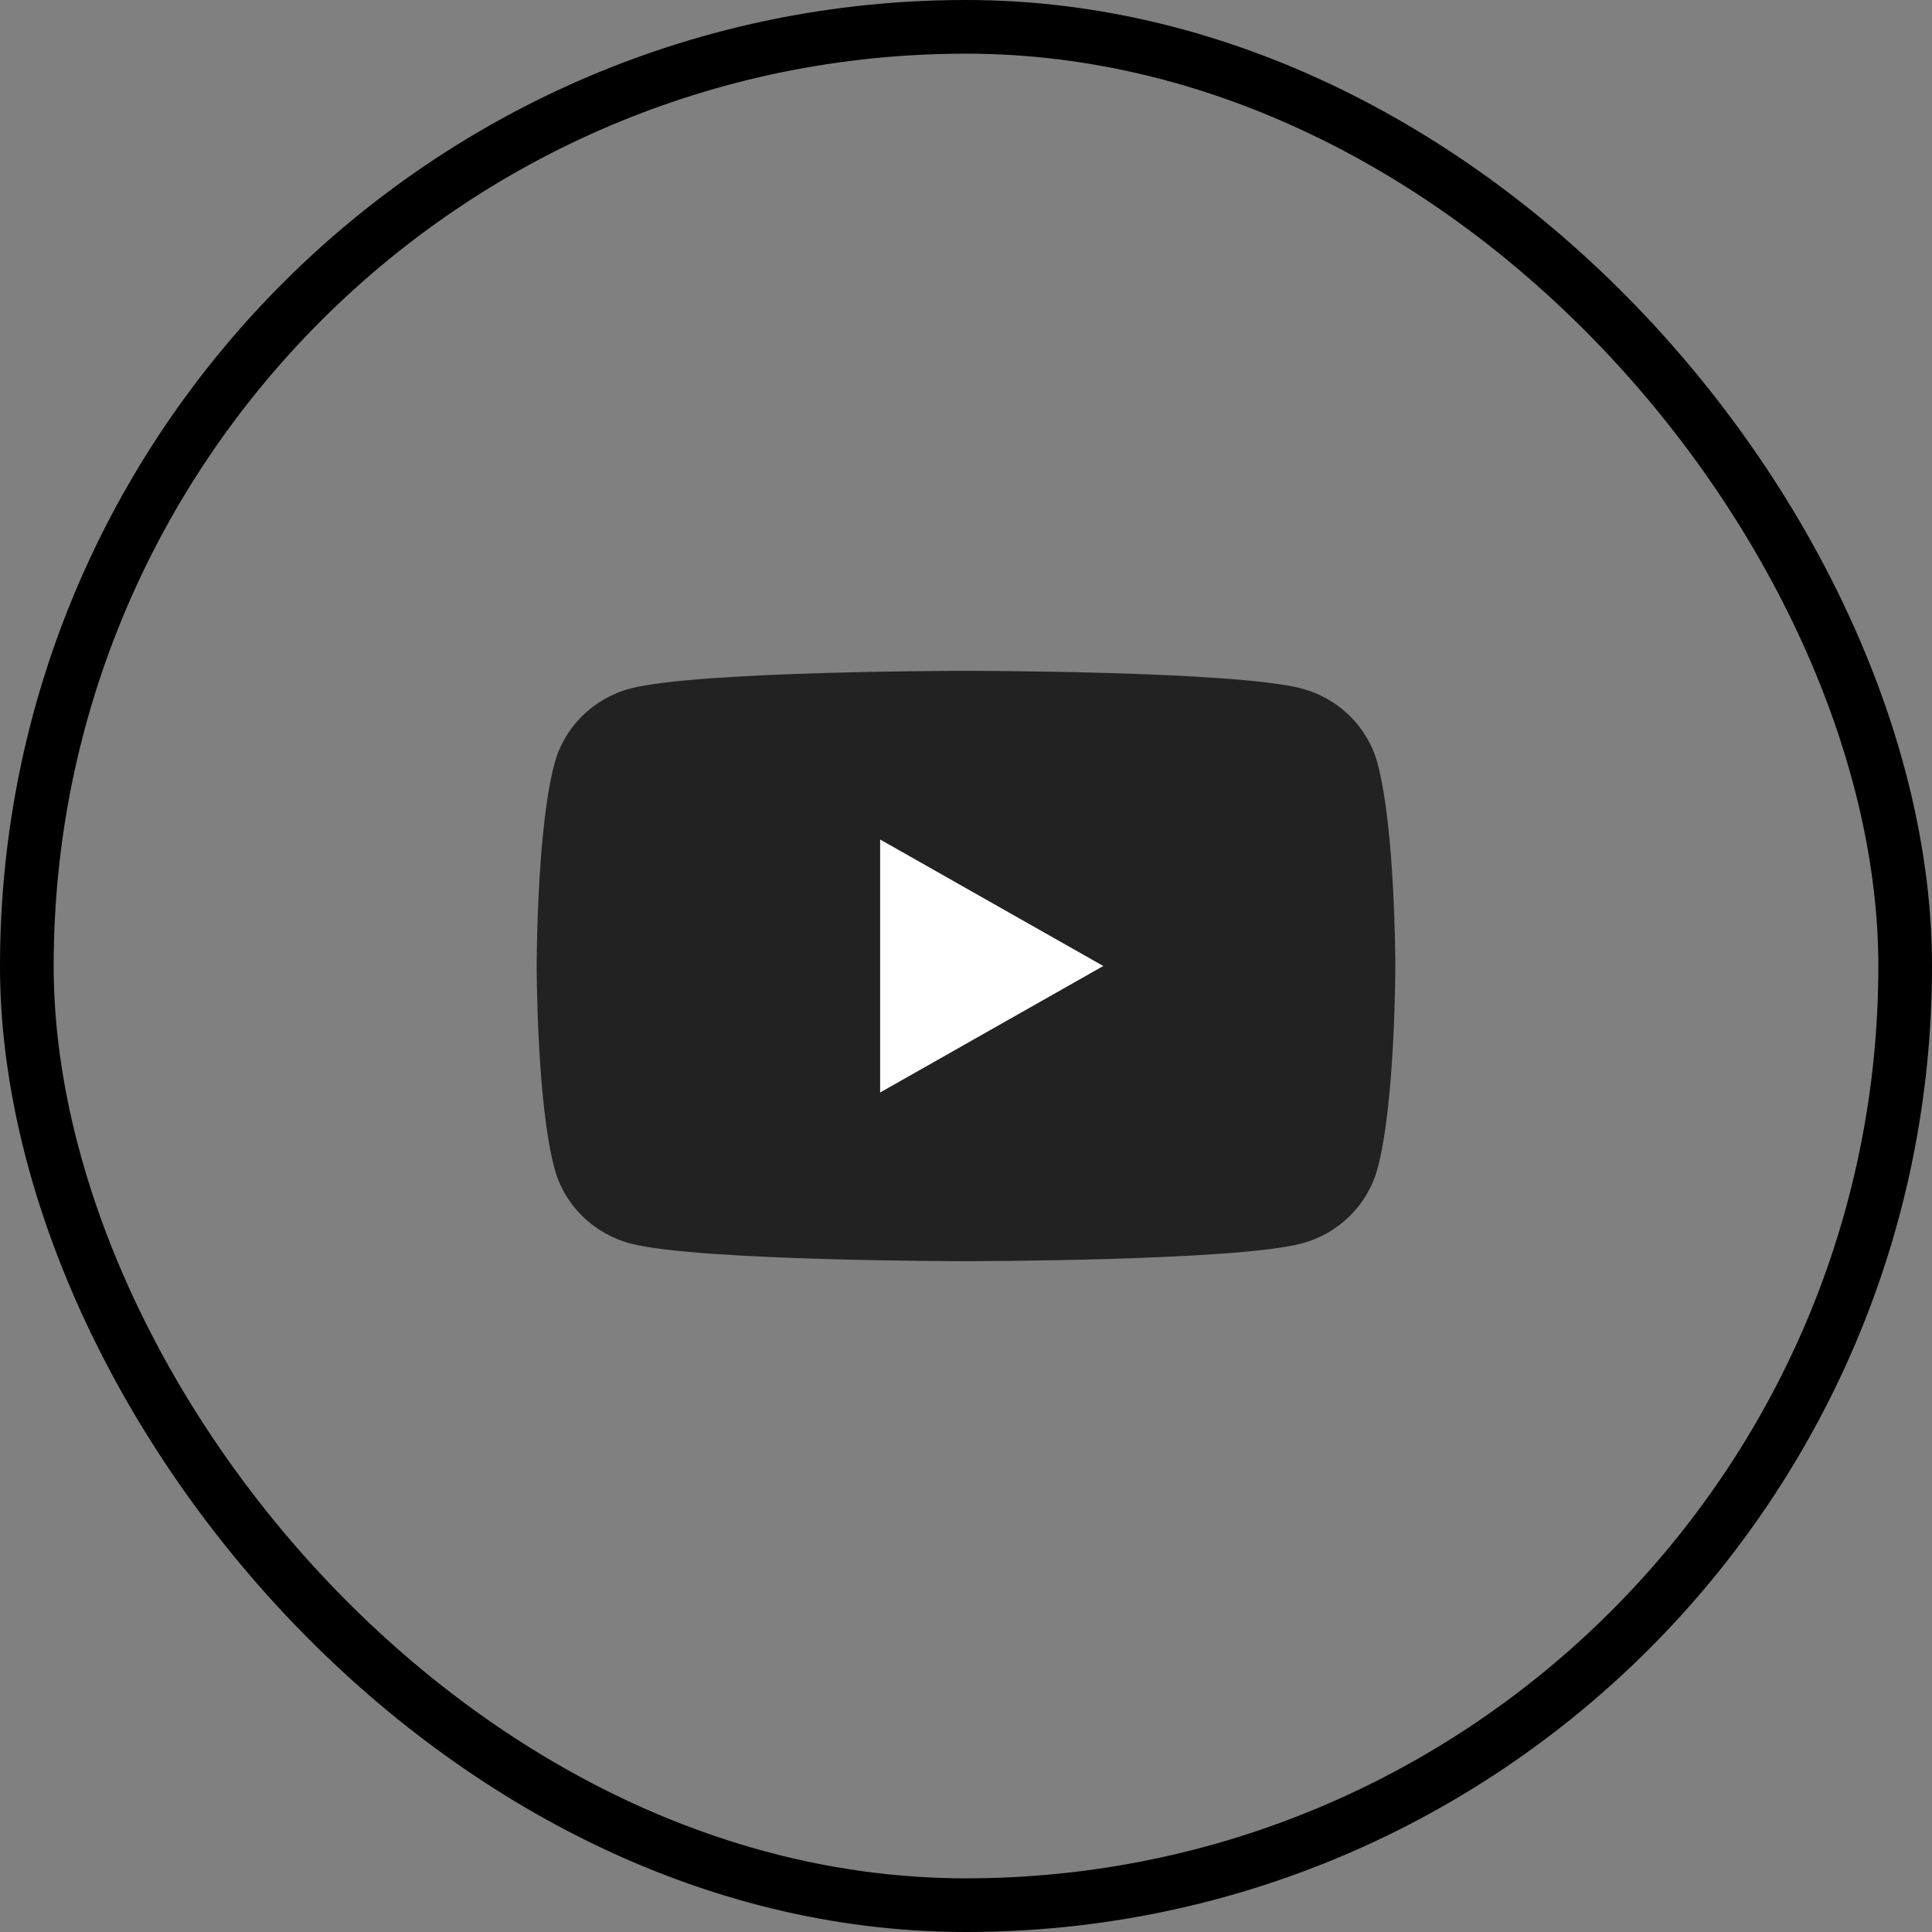
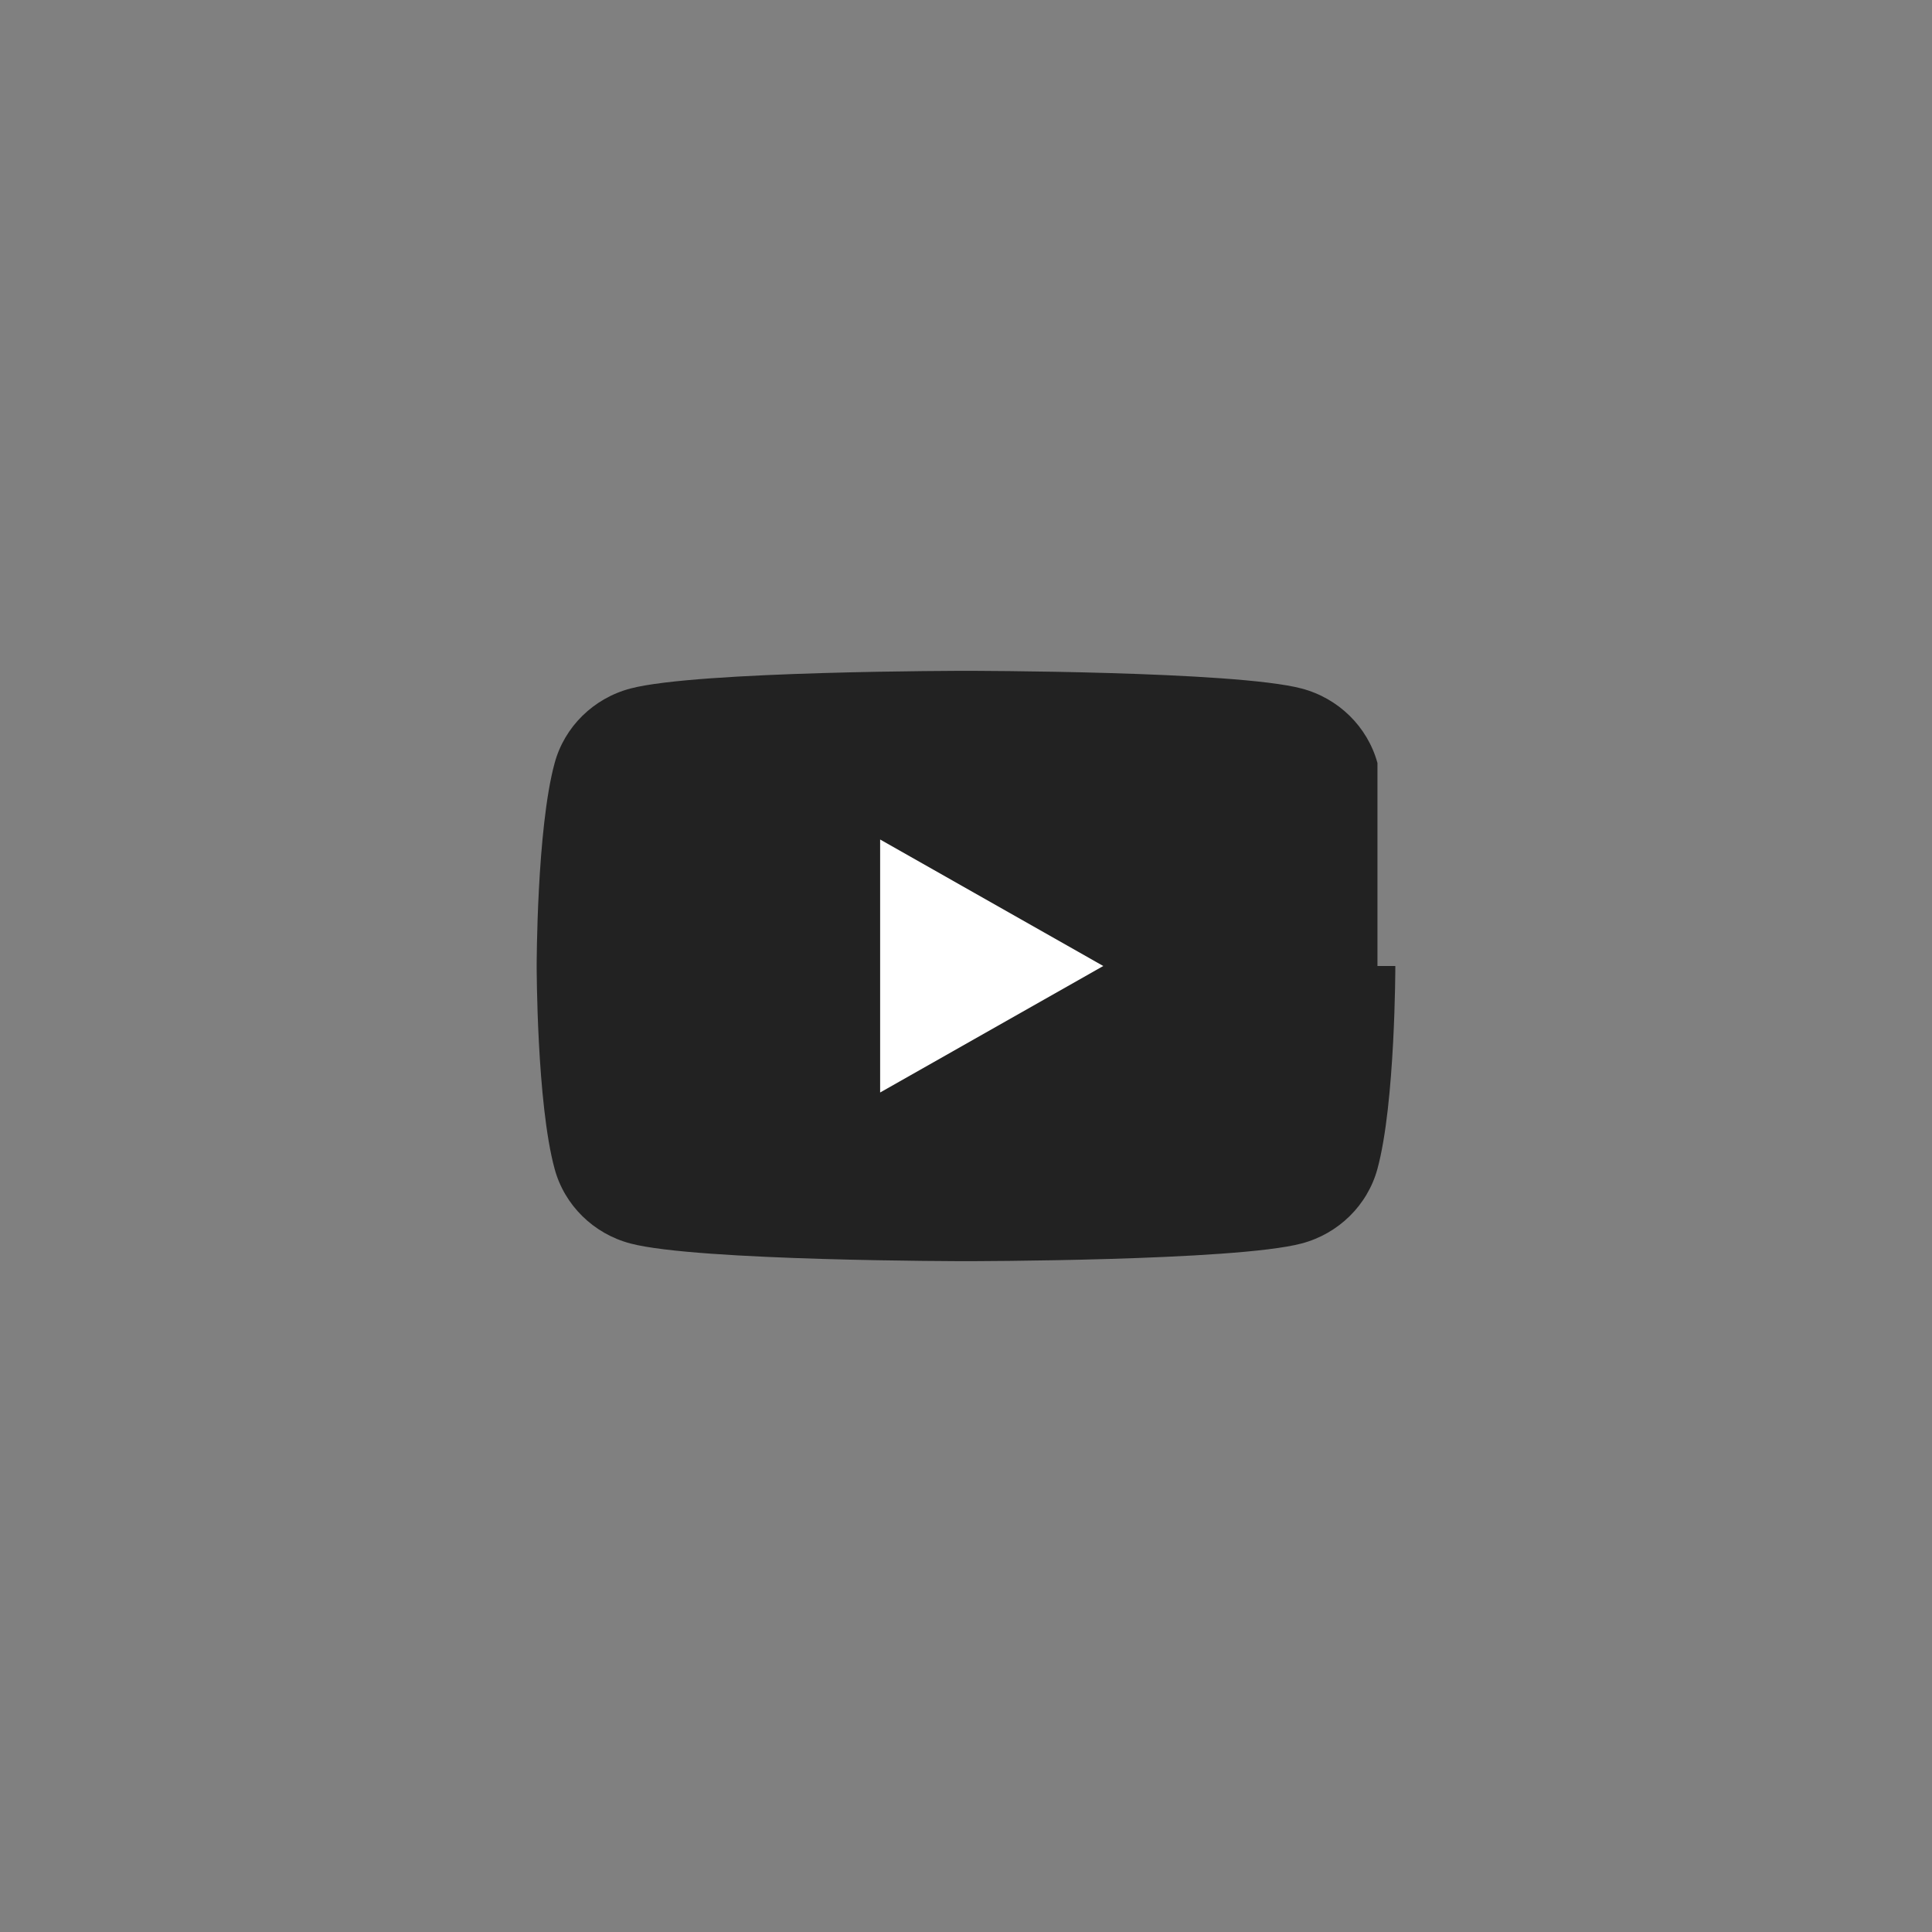
<svg xmlns="http://www.w3.org/2000/svg" width="36" height="36" viewBox="0 0 36 36" fill="none">
  <rect x="0" y="0" width="36" height="36" fill="#808080" stroke="none" />
-   <rect x="0.5" y="0.5" width="35" height="35" rx="17.5" stroke="black" />
  <g clip-path="url(#clip0_102_2970)">
-     <path d="M25.667 14.218C25.482 13.541 24.941 13.01 24.252 12.829C23.004 12.5 18 12.5 18 12.5C18 12.5 12.996 12.5 11.749 12.829C11.06 13.01 10.519 13.541 10.335 14.218C10 15.443 10 18 10 18C10 18 10 20.557 10.335 21.782C10.519 22.459 11.06 22.99 11.749 23.171C12.996 23.5 18 23.5 18 23.5C18 23.5 23.004 23.5 24.251 23.171C24.94 22.99 25.481 22.459 25.666 21.782C26 20.557 26 18 26 18C26 18 26 15.443 25.666 14.218H25.667Z" fill="#222222" />
+     <path d="M25.667 14.218C25.482 13.541 24.941 13.01 24.252 12.829C23.004 12.5 18 12.5 18 12.5C18 12.5 12.996 12.5 11.749 12.829C11.06 13.01 10.519 13.541 10.335 14.218C10 15.443 10 18 10 18C10 18 10 20.557 10.335 21.782C10.519 22.459 11.06 22.99 11.749 23.171C12.996 23.5 18 23.5 18 23.5C18 23.5 23.004 23.5 24.251 23.171C24.94 22.99 25.481 22.459 25.666 21.782C26 20.557 26 18 26 18H25.667Z" fill="#222222" />
    <path d="M16.4 20.357L20.558 18L16.4 15.643V20.357Z" fill="white" />
  </g>
  <defs>
    <clipPath id="clip0_102_2970">
      <rect width="16" height="11" fill="white" transform="translate(10 12.5)" />
    </clipPath>
  </defs>
</svg>